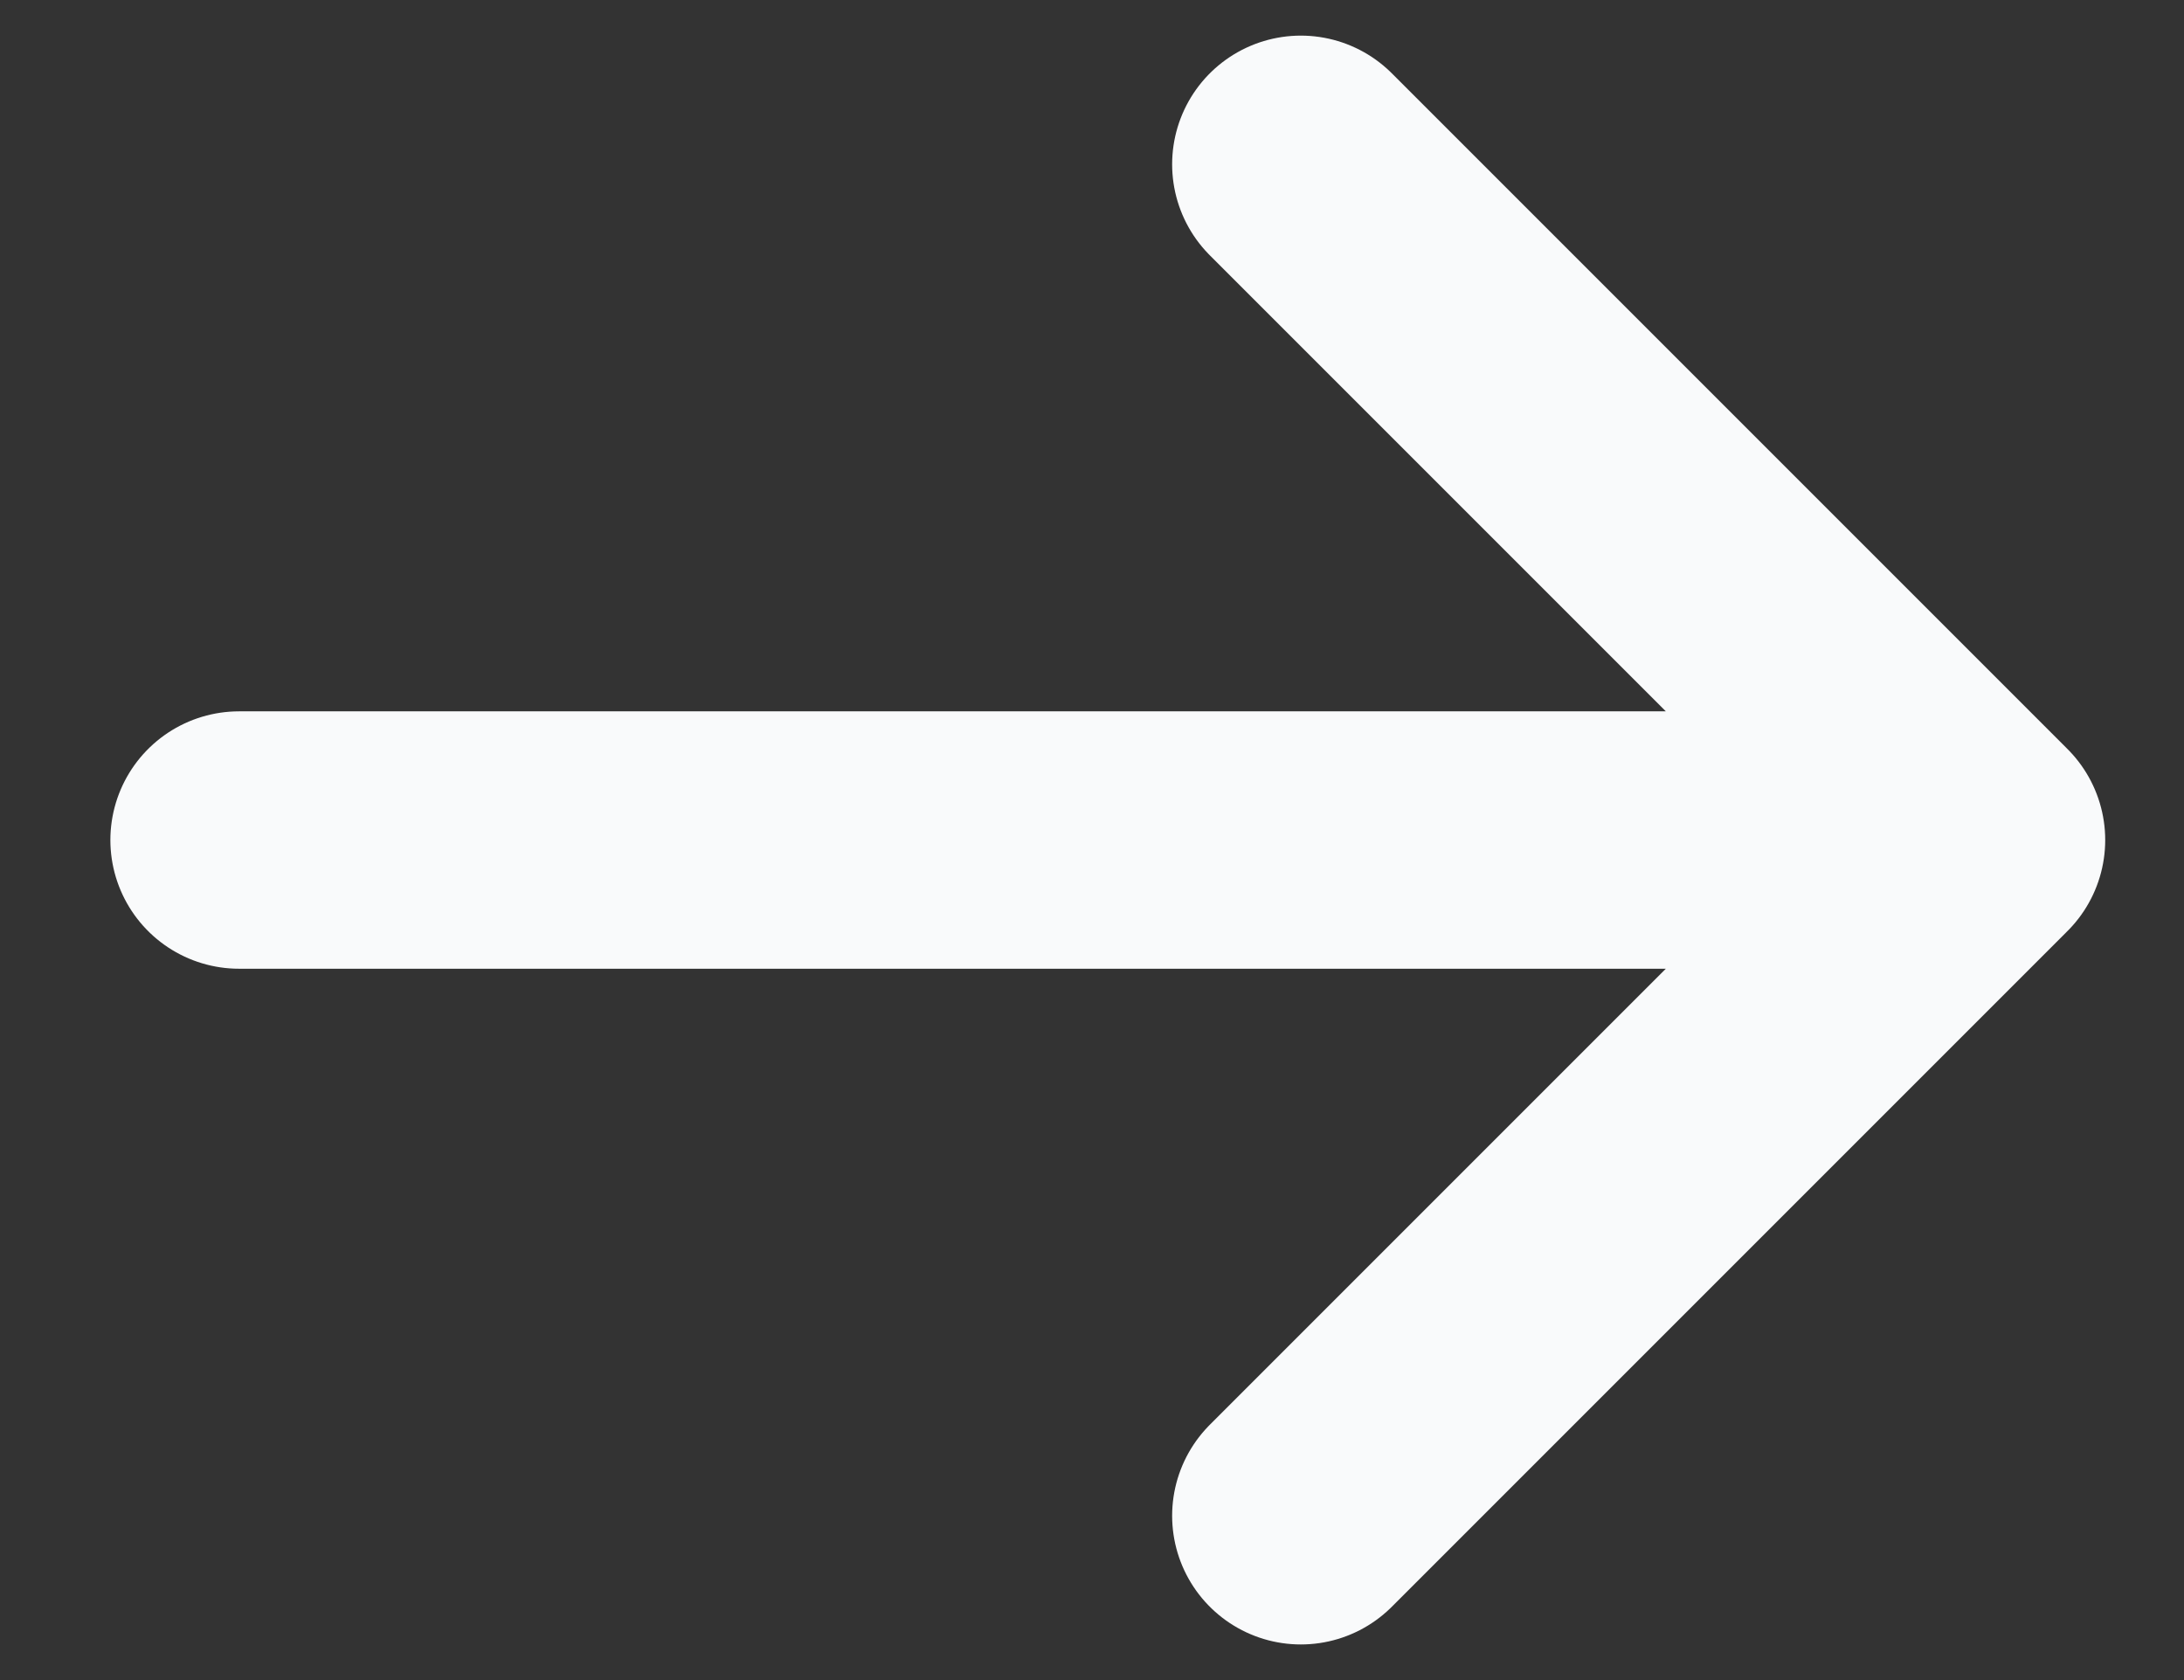
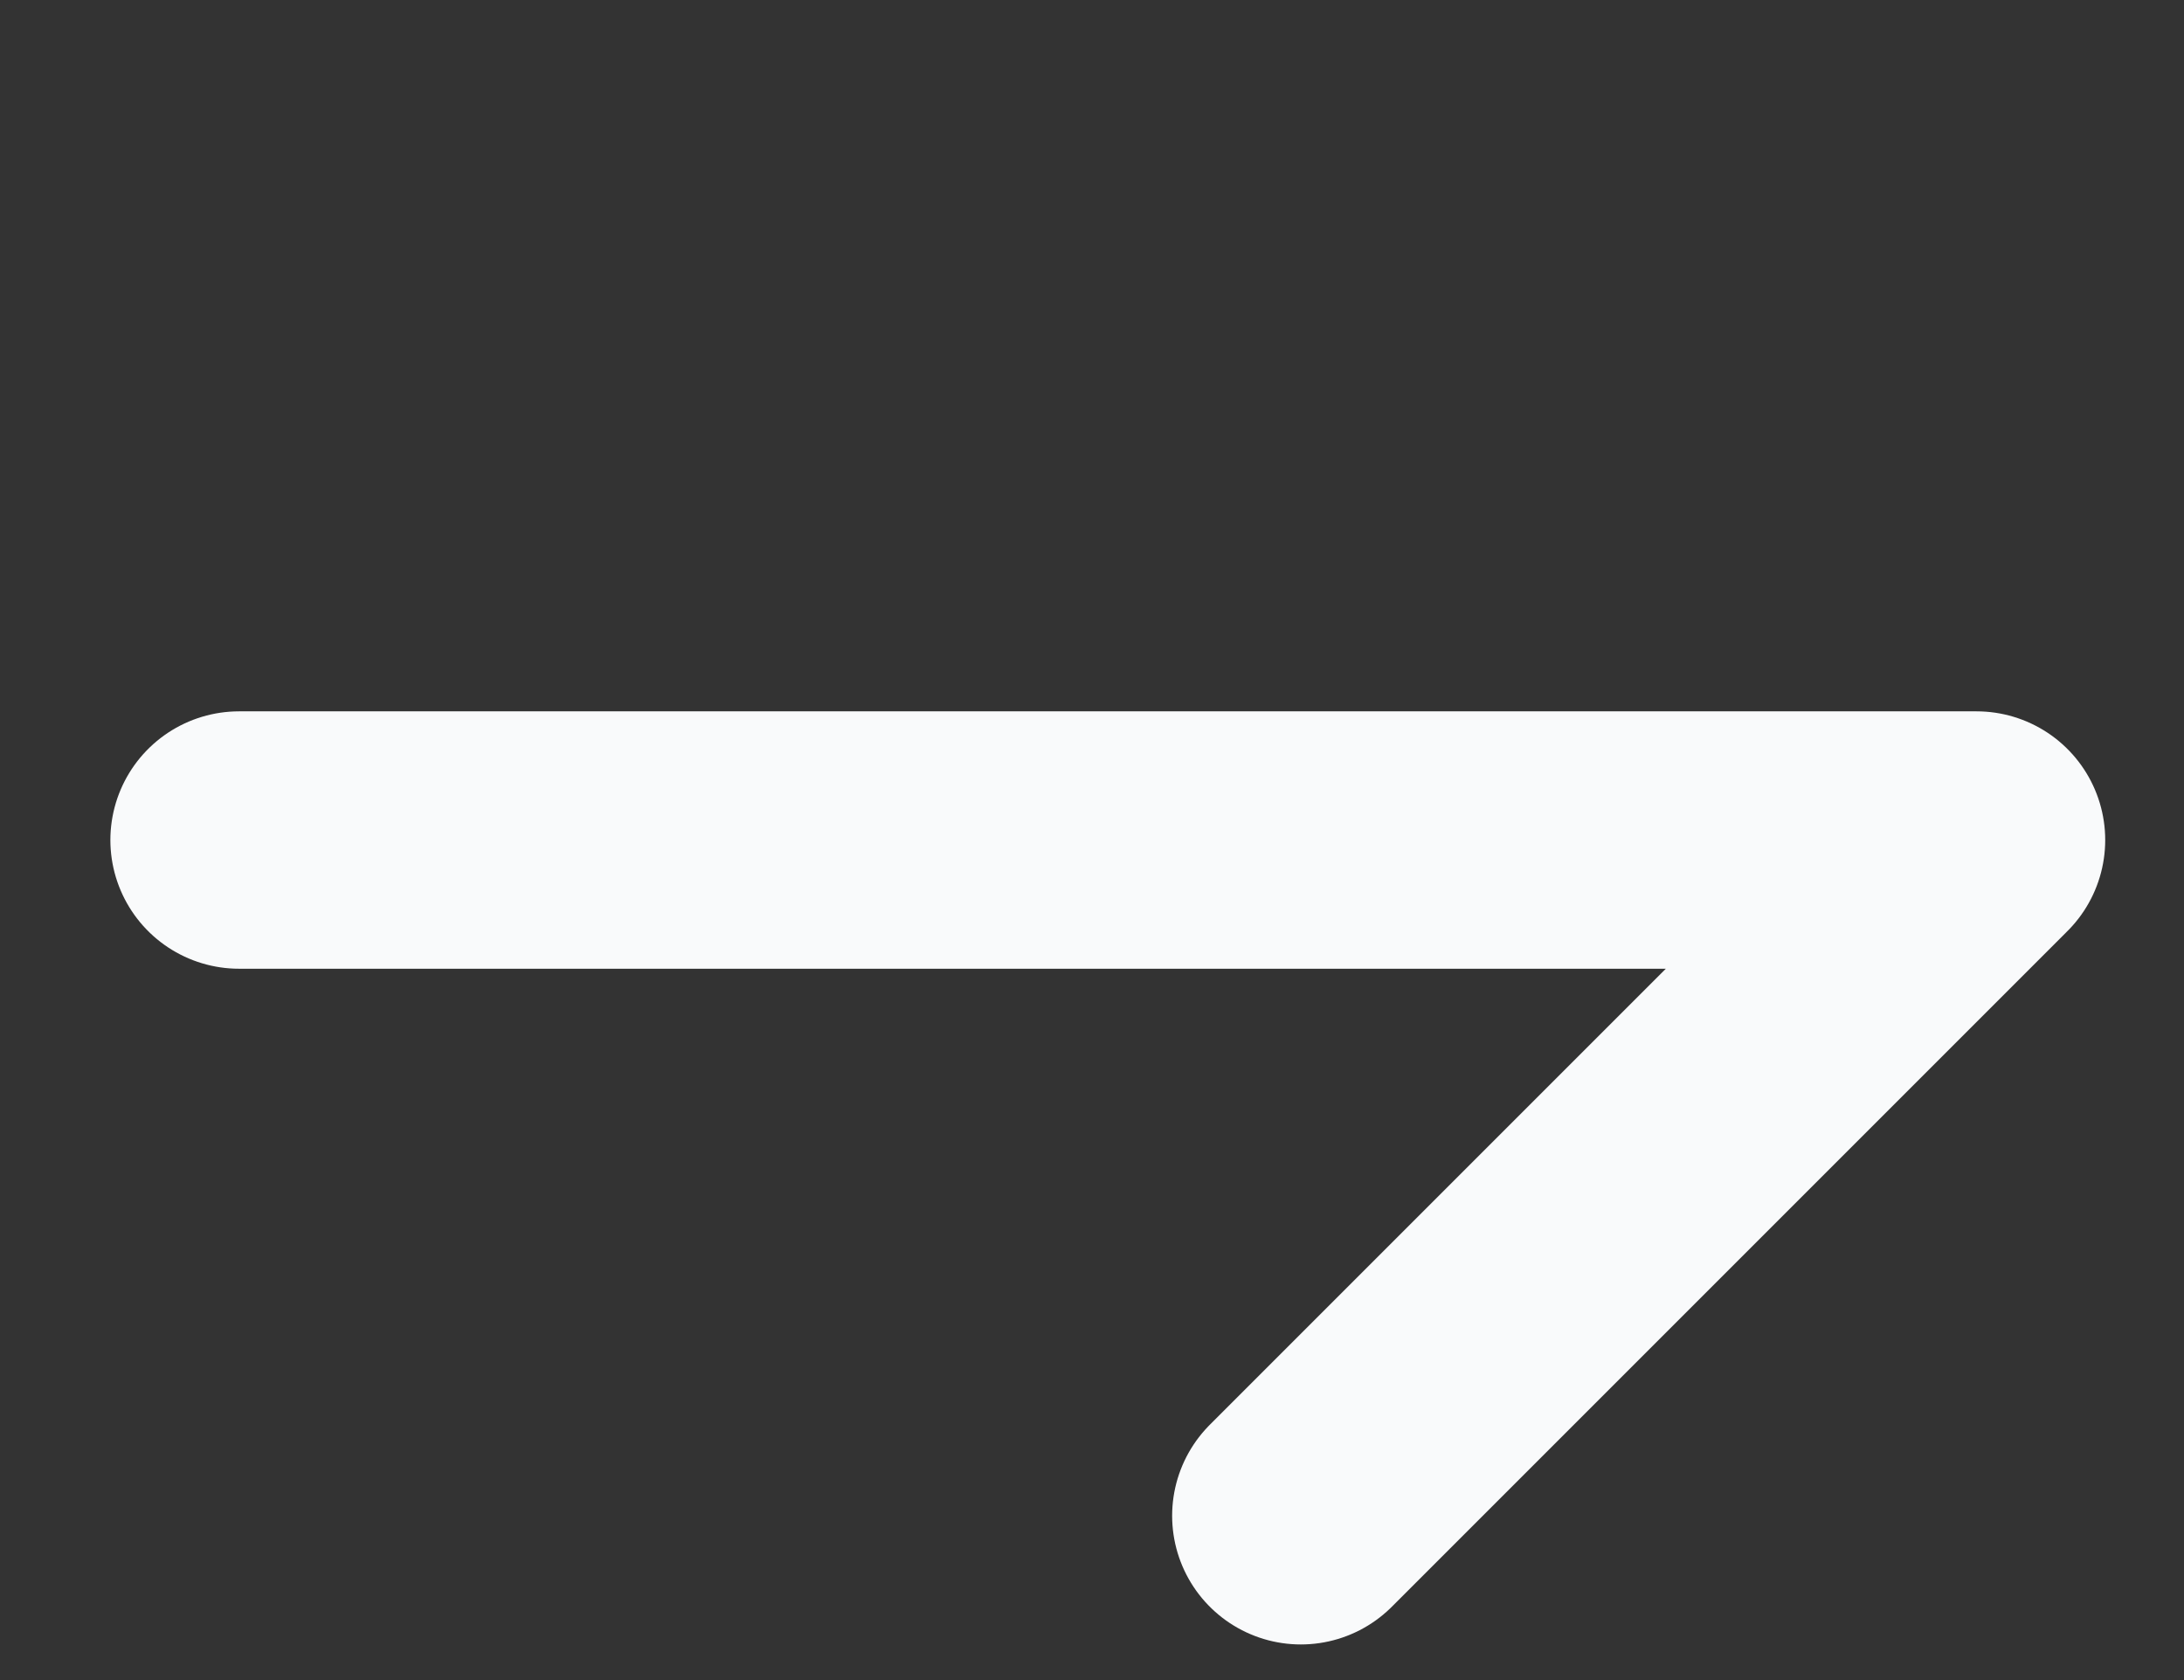
<svg xmlns="http://www.w3.org/2000/svg" width="13" height="10" viewBox="0 0 13 10" fill="none">
  <rect x="0" y="0" width="13" height="10" fill="#333333" stroke="none" />
-   <path d="M7.743 0.978L11.765 5M11.765 5L7.743 9.022M11.765 5L1.423 5" stroke="#F9FAFB" stroke-width="1.532" stroke-linecap="round" stroke-linejoin="round" />
+   <path d="M7.743 0.978M11.765 5L7.743 9.022M11.765 5L1.423 5" stroke="#F9FAFB" stroke-width="1.532" stroke-linecap="round" stroke-linejoin="round" />
</svg>